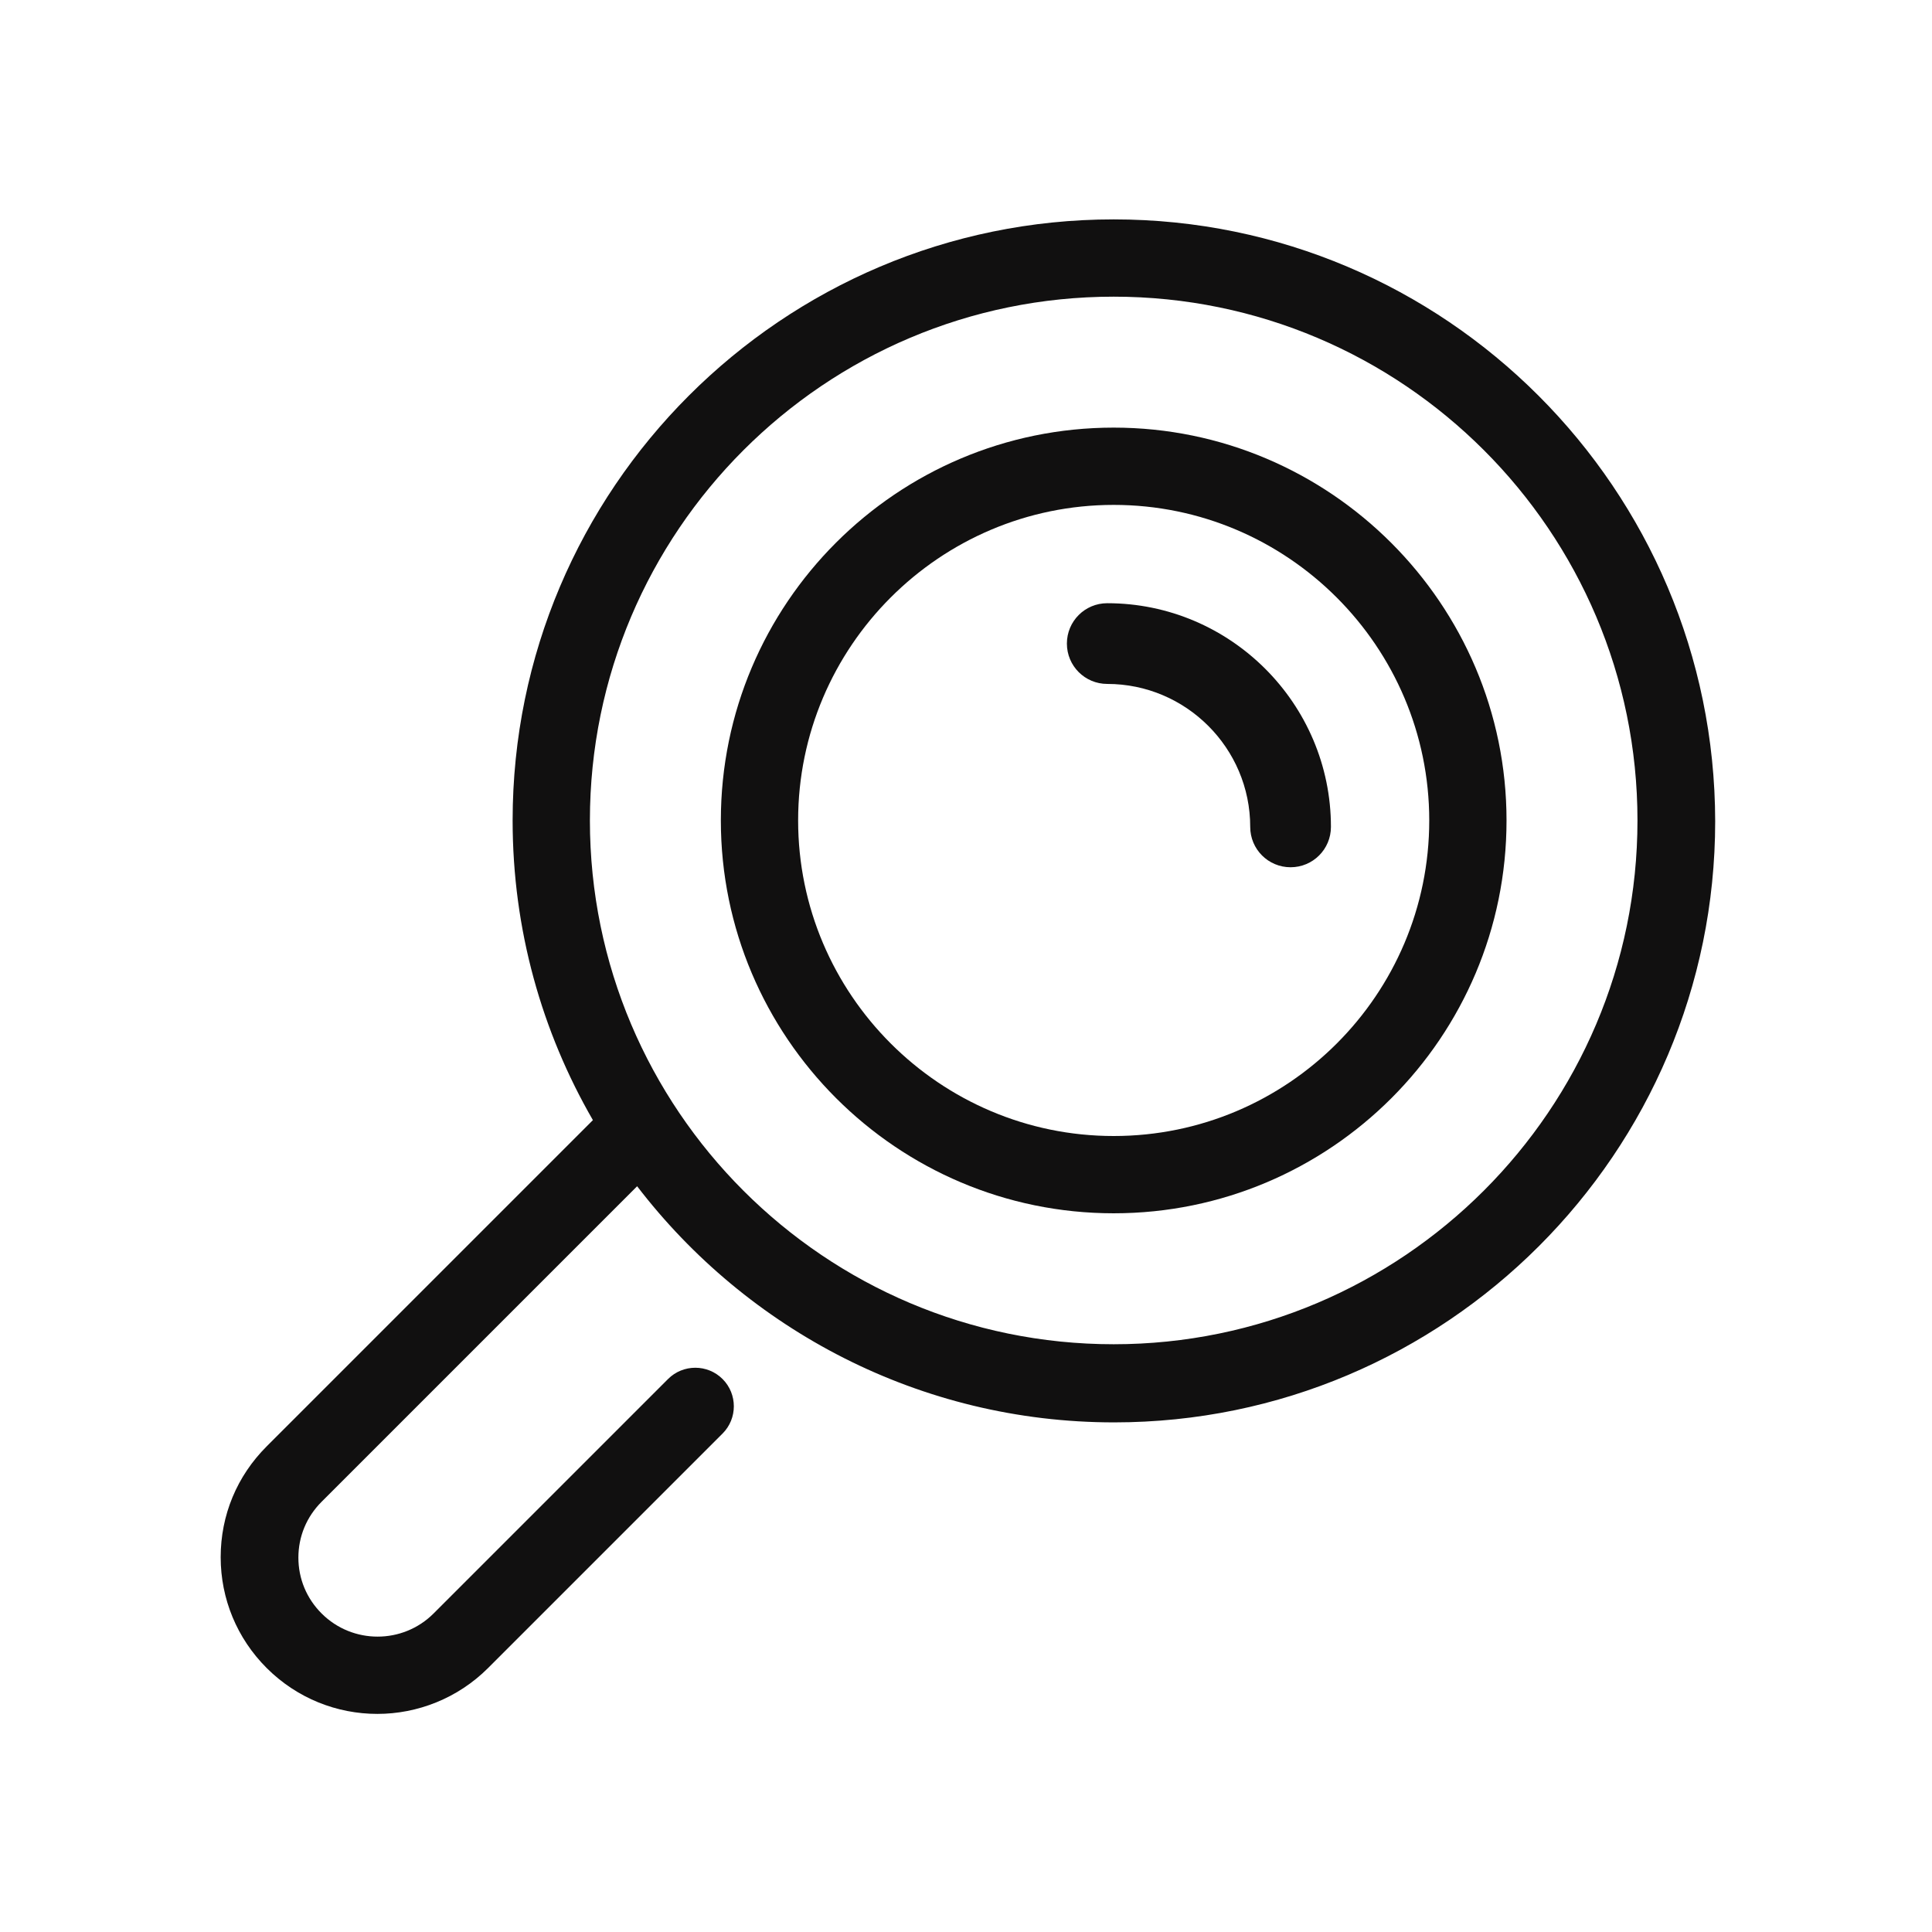
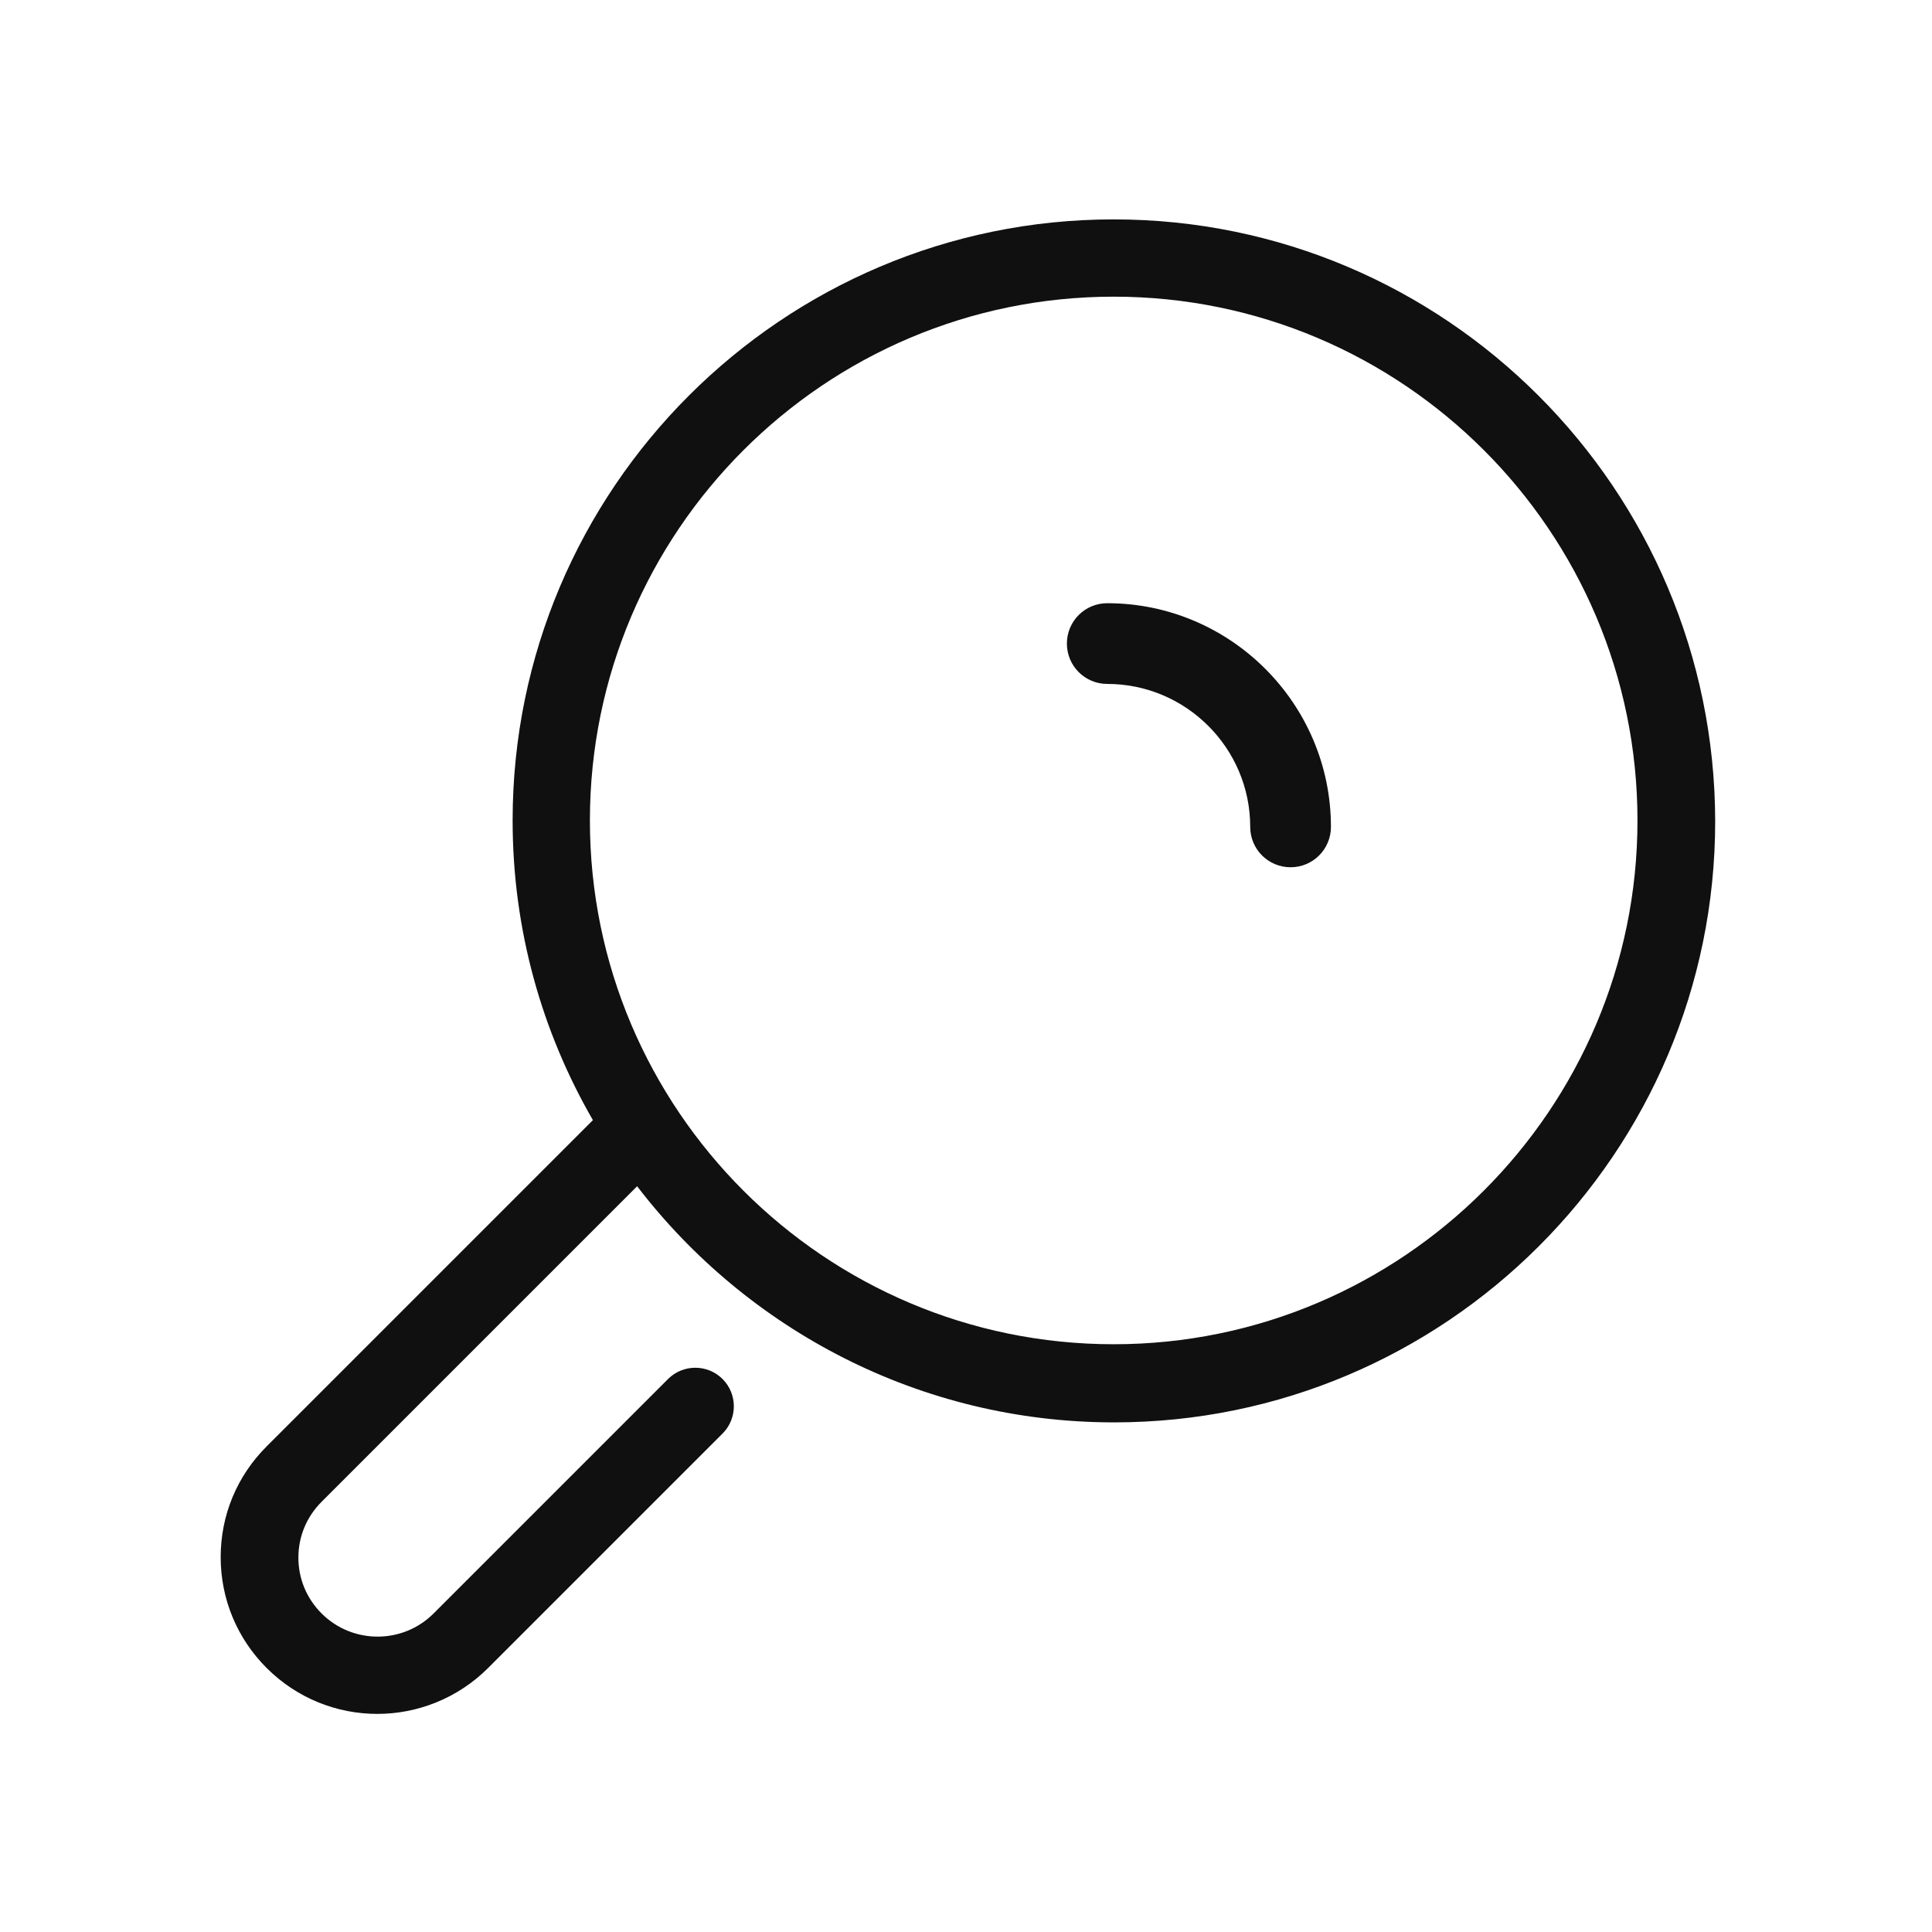
<svg xmlns="http://www.w3.org/2000/svg" id="Слой_1" x="0px" y="0px" viewBox="0 0 450 450" style="enable-background:new 0 0 450 450;" xml:space="preserve">
  <style type="text/css"> .st0{fill:#111010;} </style>
  <g>
    <path class="st0" d="M259.4,51.1c-77.2,0-140,62.8-140,140c0,25.4,6.8,49.2,18.7,69.8l-76,76c-6.9,6.9-10.7,16-10.7,25.8 c0,9.7,3.8,18.9,10.7,25.8c7.1,7.1,16.4,10.7,25.8,10.7c9.3,0,18.7-3.6,25.8-10.7l54.6-54.6c3.5-3.5,3.5-9.2,0-12.7 s-9.2-3.5-12.7,0L101,375.8c-7.2,7.2-18.9,7.2-26.1,0c-3.5-3.5-5.4-8.1-5.4-13s1.9-9.5,5.4-13l73.5-73.5 c25.6,33.4,65.9,55,111.1,55c77.2,0,140-62.8,140-140C399.4,113.9,336.6,51.1,259.4,51.1z M259.4,313.1c-67.3,0-122-54.7-122-122 s54.7-122,122-122s122,54.7,122,122S326.6,313.1,259.4,313.1z" />
-     <path class="st0" d="M259.4,99.6c-50.5,0-91.5,41-91.5,91.5c0,50.4,41,91.5,91.5,91.5s91.5-41,91.5-91.5 C350.9,140.7,309.8,99.6,259.4,99.6z M259.4,264.6c-40.5,0-73.5-33-73.5-73.5s33-73.5,73.5-73.5s73.5,33,73.5,73.5 C332.9,231.7,299.9,264.6,259.4,264.6z" />
    <path class="st0" d="M257.9,140.5c-5.2,0-9.4,4.2-9.4,9.4s4.2,9.4,9.4,9.4c18.3,0,33.3,14.9,33.3,33.3c0,5.2,4.2,9.4,9.4,9.4 c5.2,0,9.4-4.2,9.4-9.4C310,163.9,286.6,140.5,257.9,140.5z" />
  </g>
</svg>